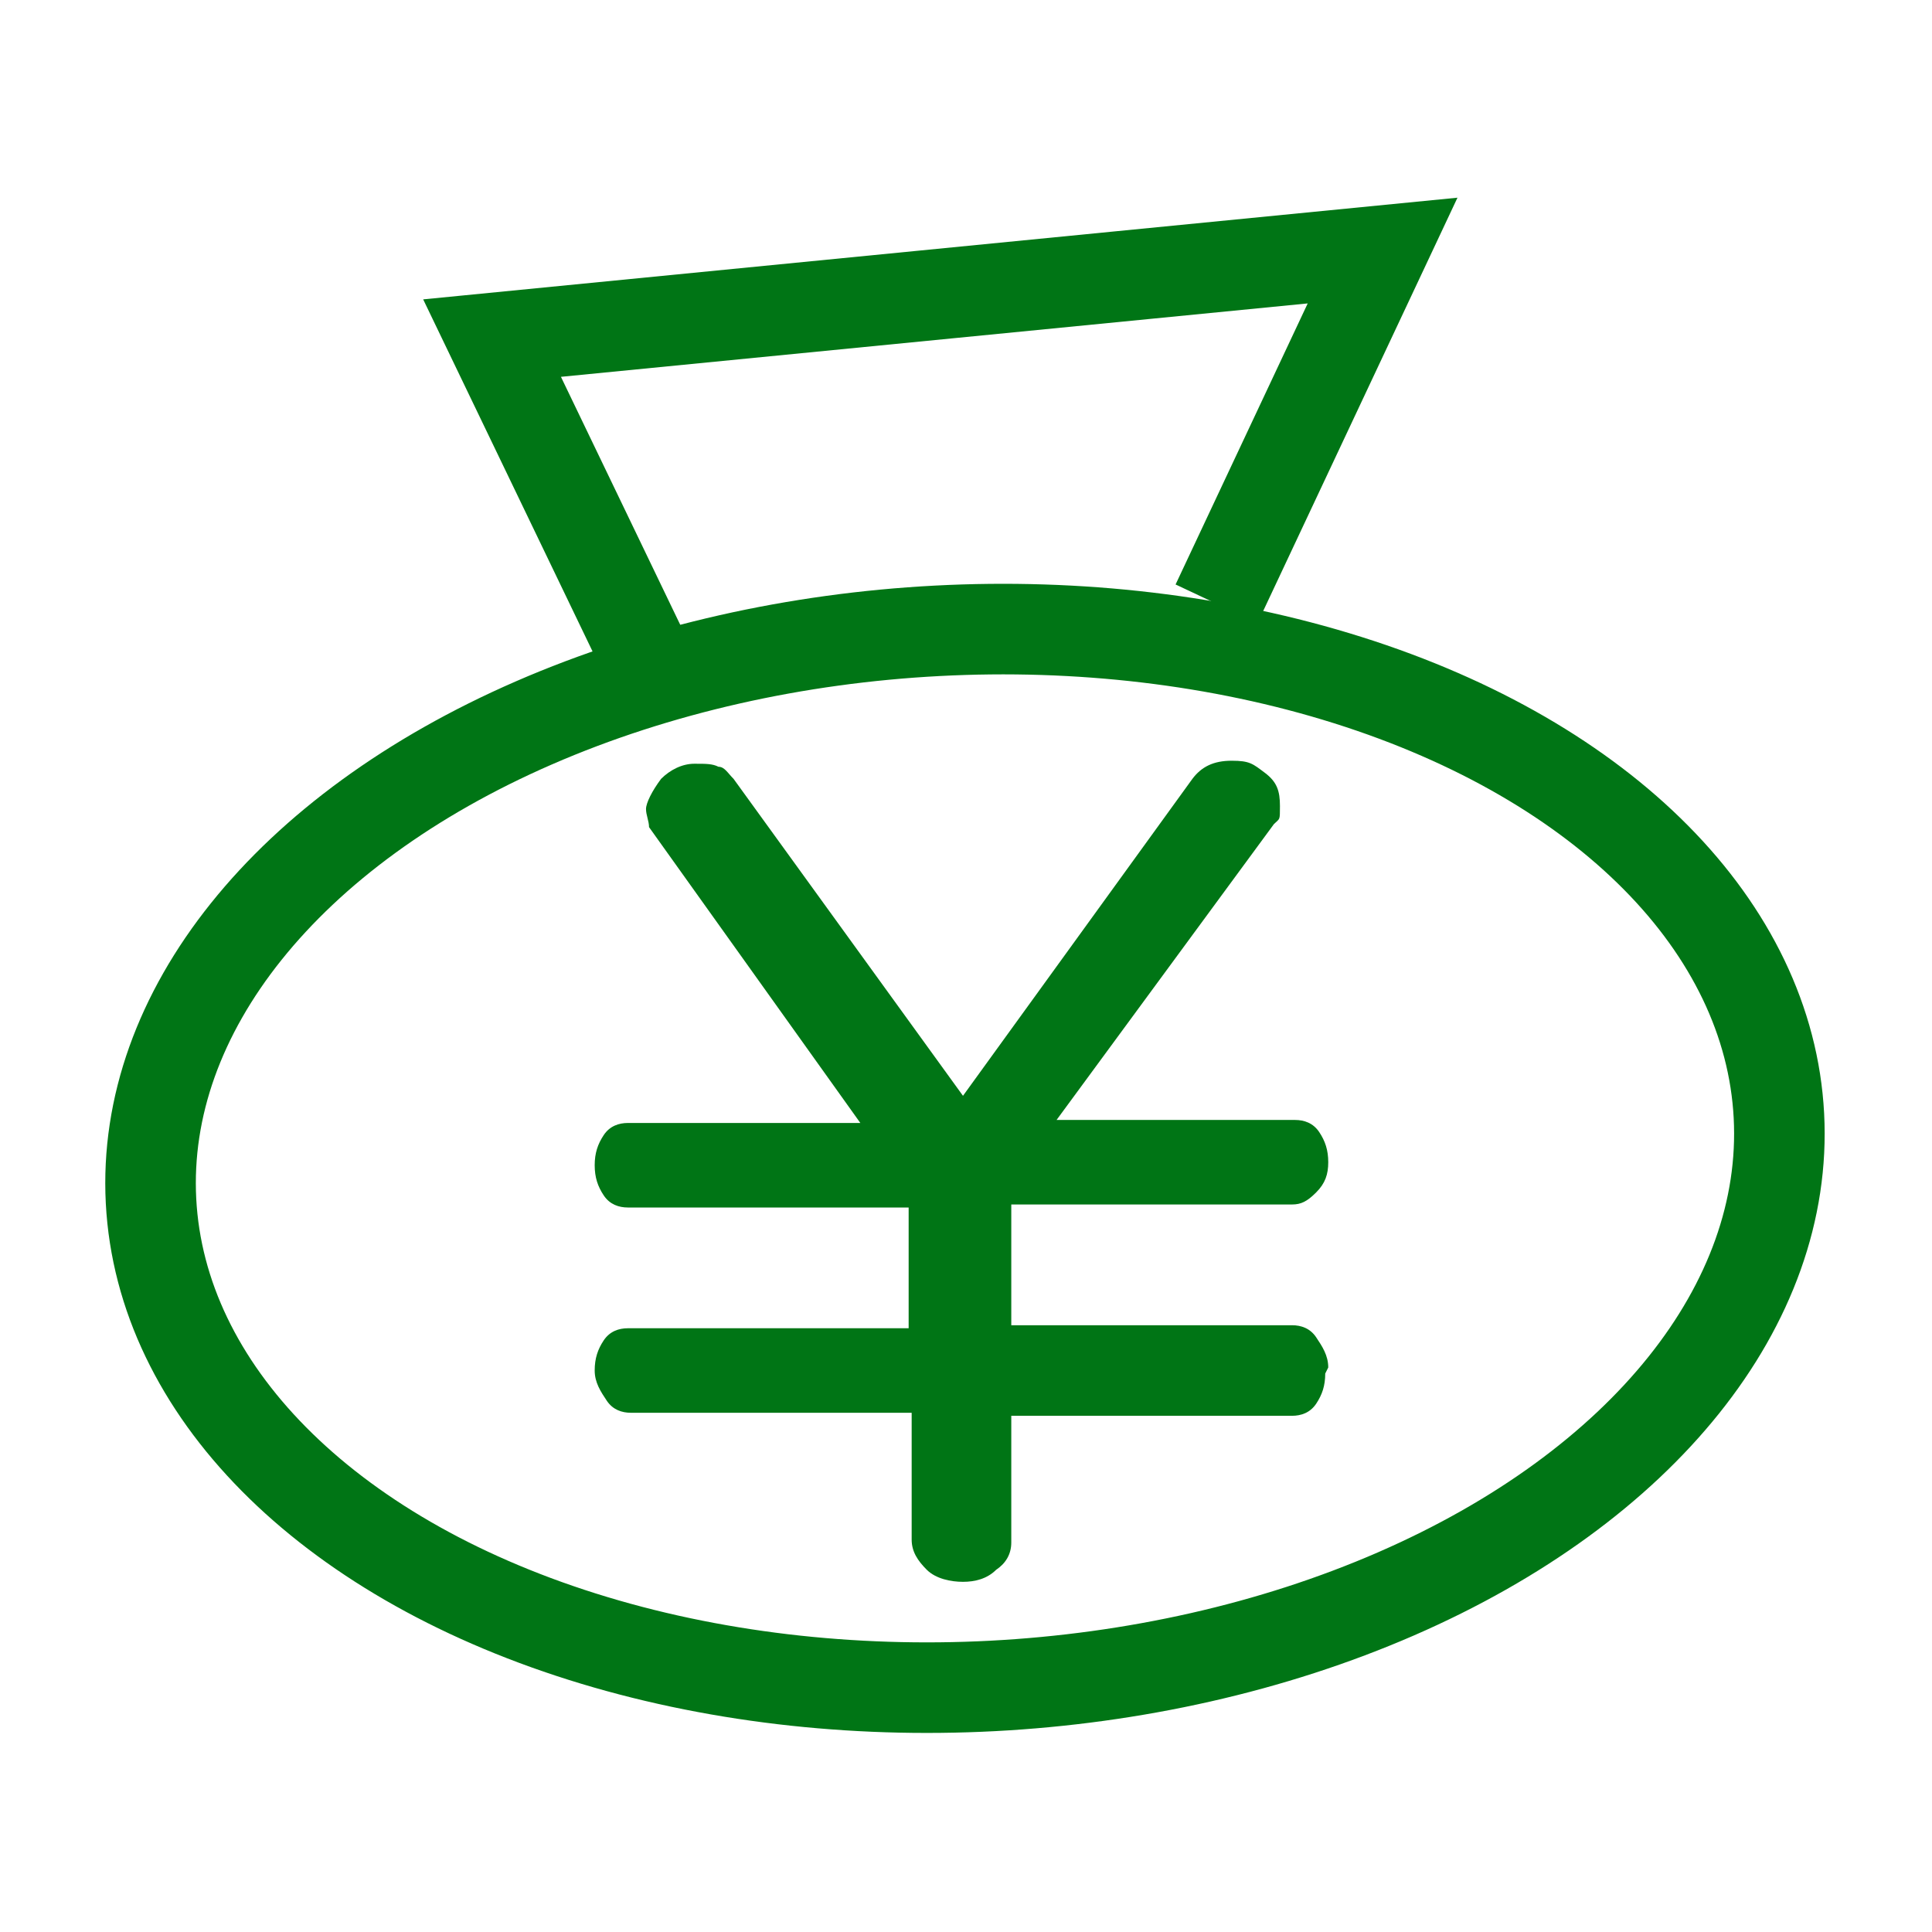
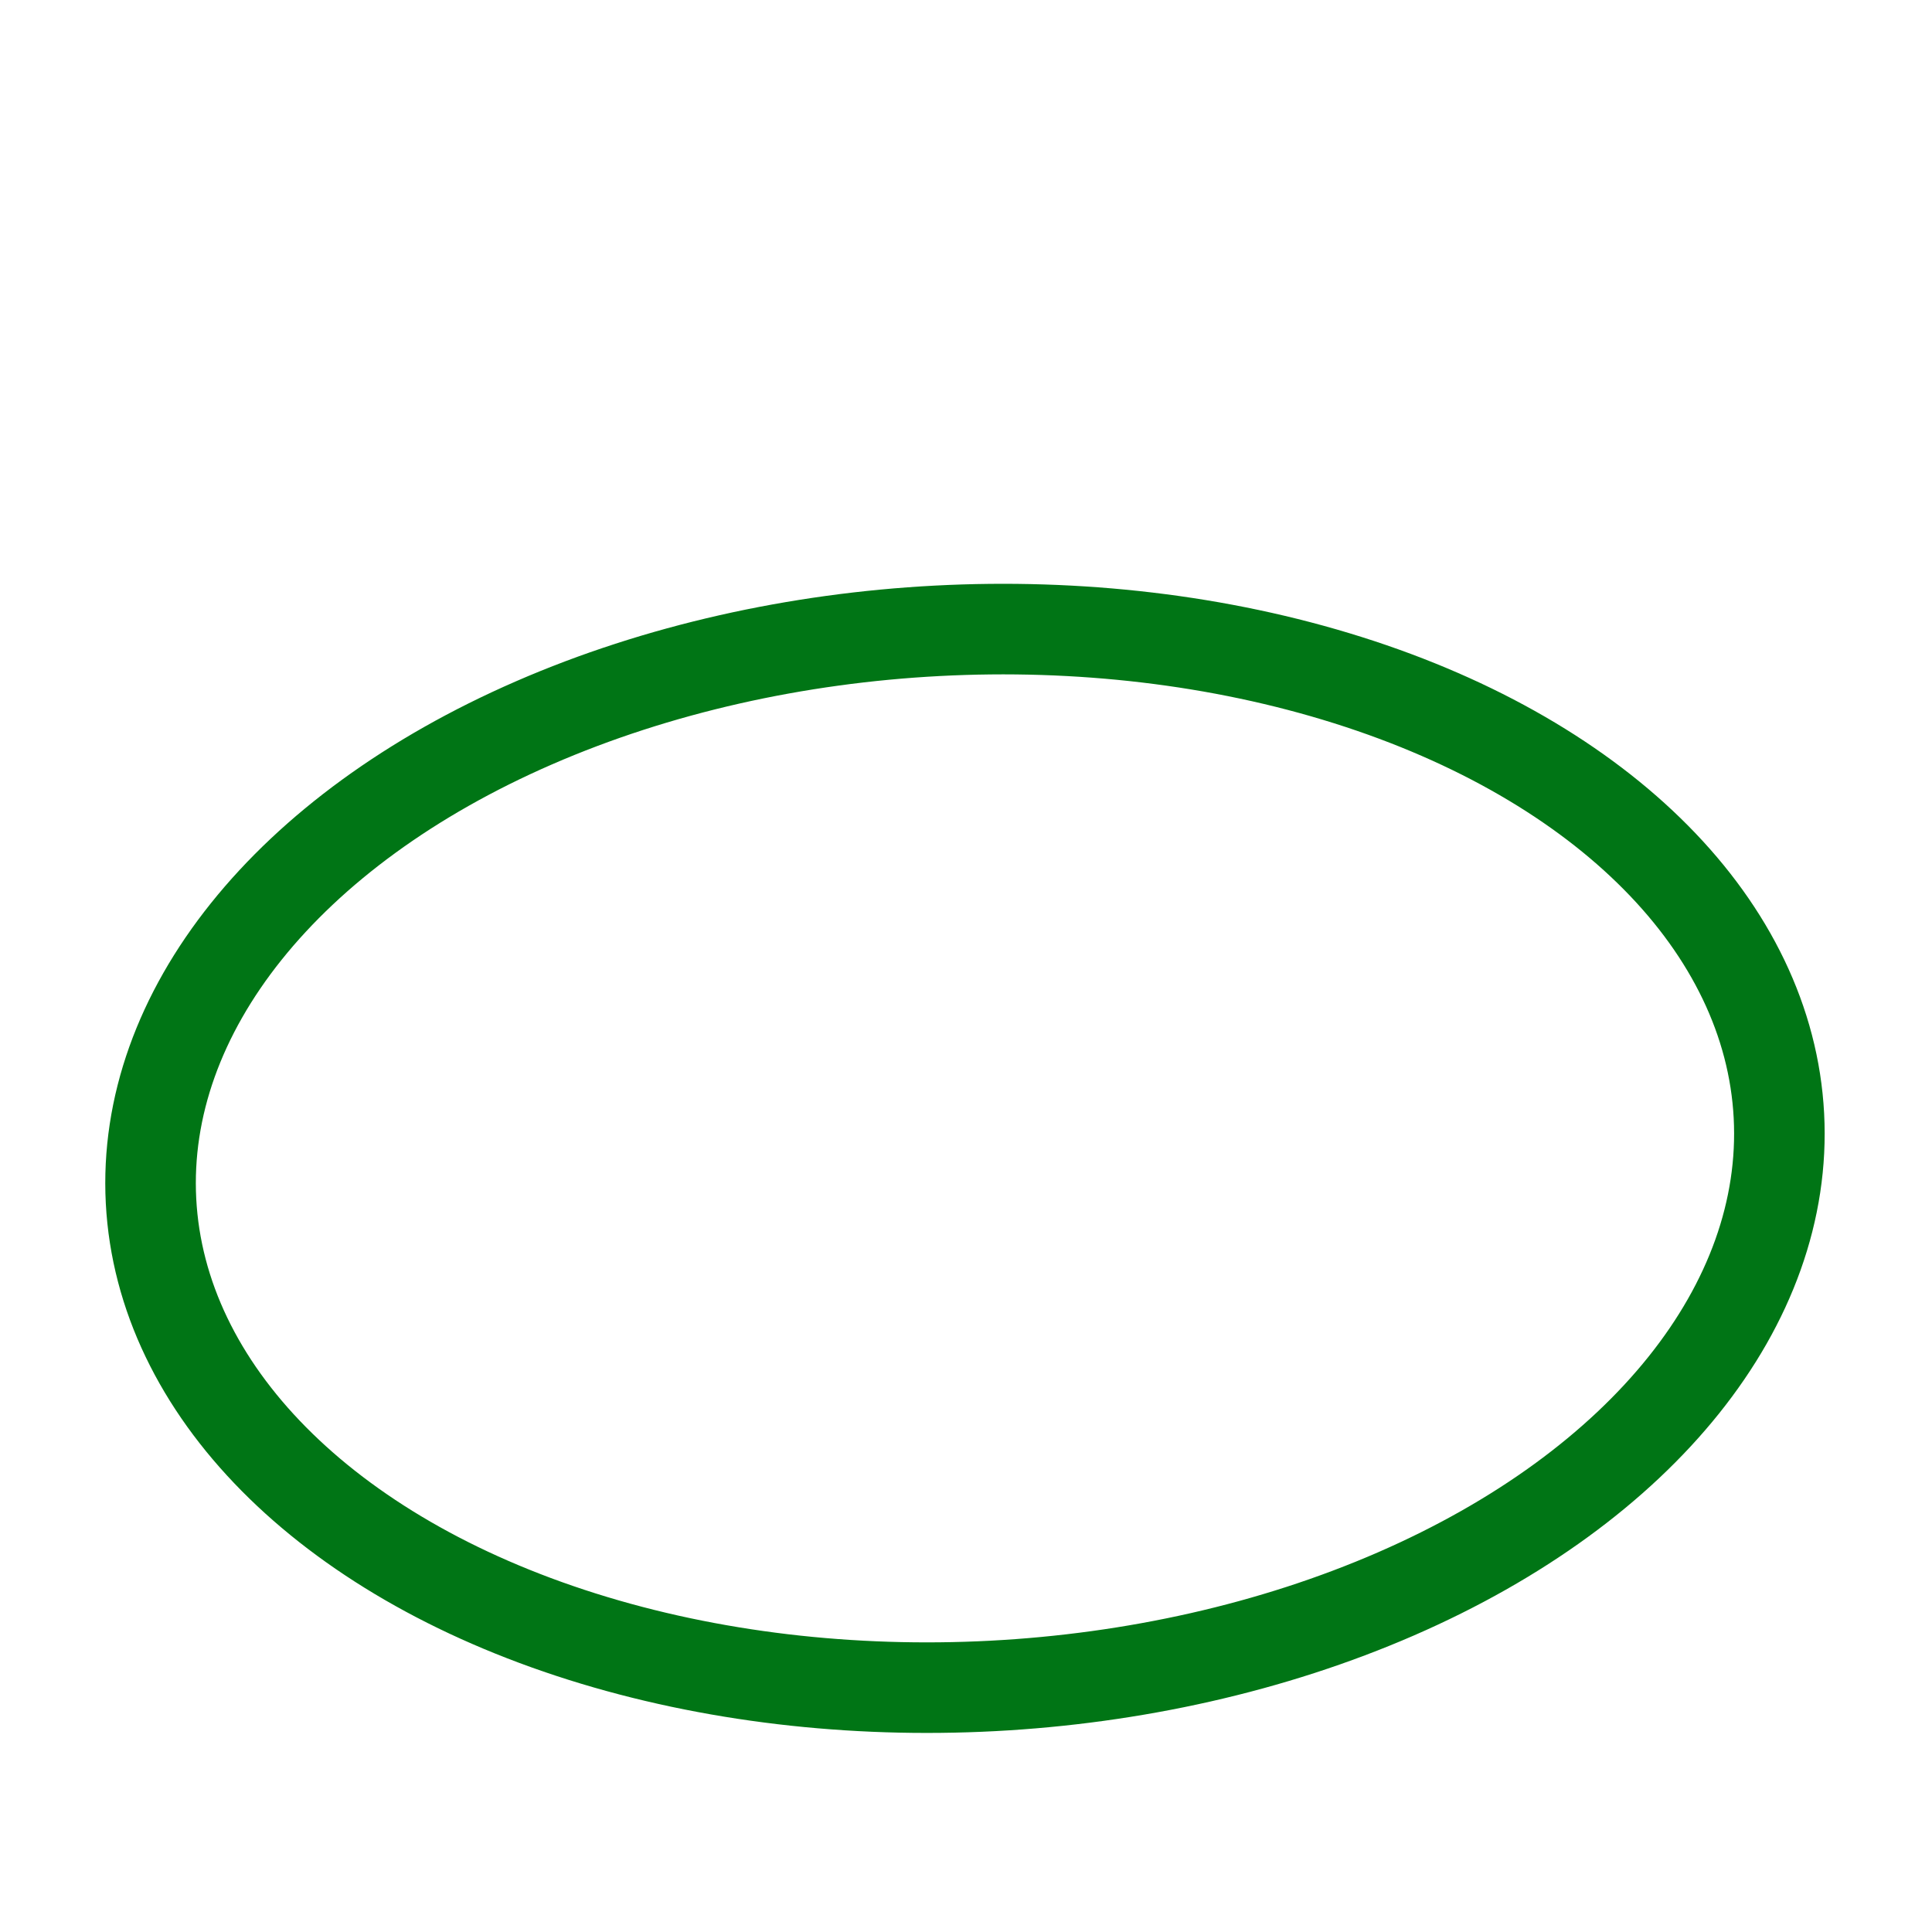
<svg xmlns="http://www.w3.org/2000/svg" id="Layer_1" version="1.1" viewBox="0 0 64 64">
  <defs>
    <style>
      .st0 {
        fill: #007515;
      }

      .st1 {
        fill: none;
        stroke: #007515;
        stroke-miterlimit: 10;
        stroke-width: 3px;
      }
    </style>
  </defs>
-   <path class="st0" d="M43.9,45.5c0,.4-.1.7-.3,1s-.5.4-.8.4h-9.3v4.2c0,.4-.2.7-.5.9-.3.3-.7.4-1.1.4s-.9-.1-1.2-.4c-.3-.3-.5-.6-.5-1v-4.2h-9.3c-.3,0-.6-.1-.8-.4s-.4-.6-.4-1,.1-.7.3-1c.2-.3.5-.4.8-.4h9.3v-4h-9.3c-.3,0-.6-.1-.8-.4-.2-.3-.3-.6-.3-1s.1-.7.3-1c.2-.3.5-.4.8-.4h7.7l-7-9.8c0-.2-.1-.4-.1-.6s.2-.6.5-1c.3-.3.7-.5,1.1-.5s.6,0,.8.1c.2,0,.3.2.5.4l7.6,10.5,7.6-10.5c.3-.4.7-.6,1.3-.6s.7.1,1.1.4.5.6.5,1.1,0,.4-.2.6l-7.2,9.8h7.9c.3,0,.6.1.8.4s.3.6.3,1-.1.7-.4,1-.5.4-.8.4h-9.3v4h9.3c.3,0,.6.1.8.4s.4.6.4,1Z" />
-   <polyline class="st1" points="21.4 21.8 16.3 11.2 45.8 8.3 40.3 20" />
  <ellipse class="st1" cx="32" cy="38.4" rx="27" ry="17.5" transform="translate(-2 1.7) rotate(-3)" />
</svg>